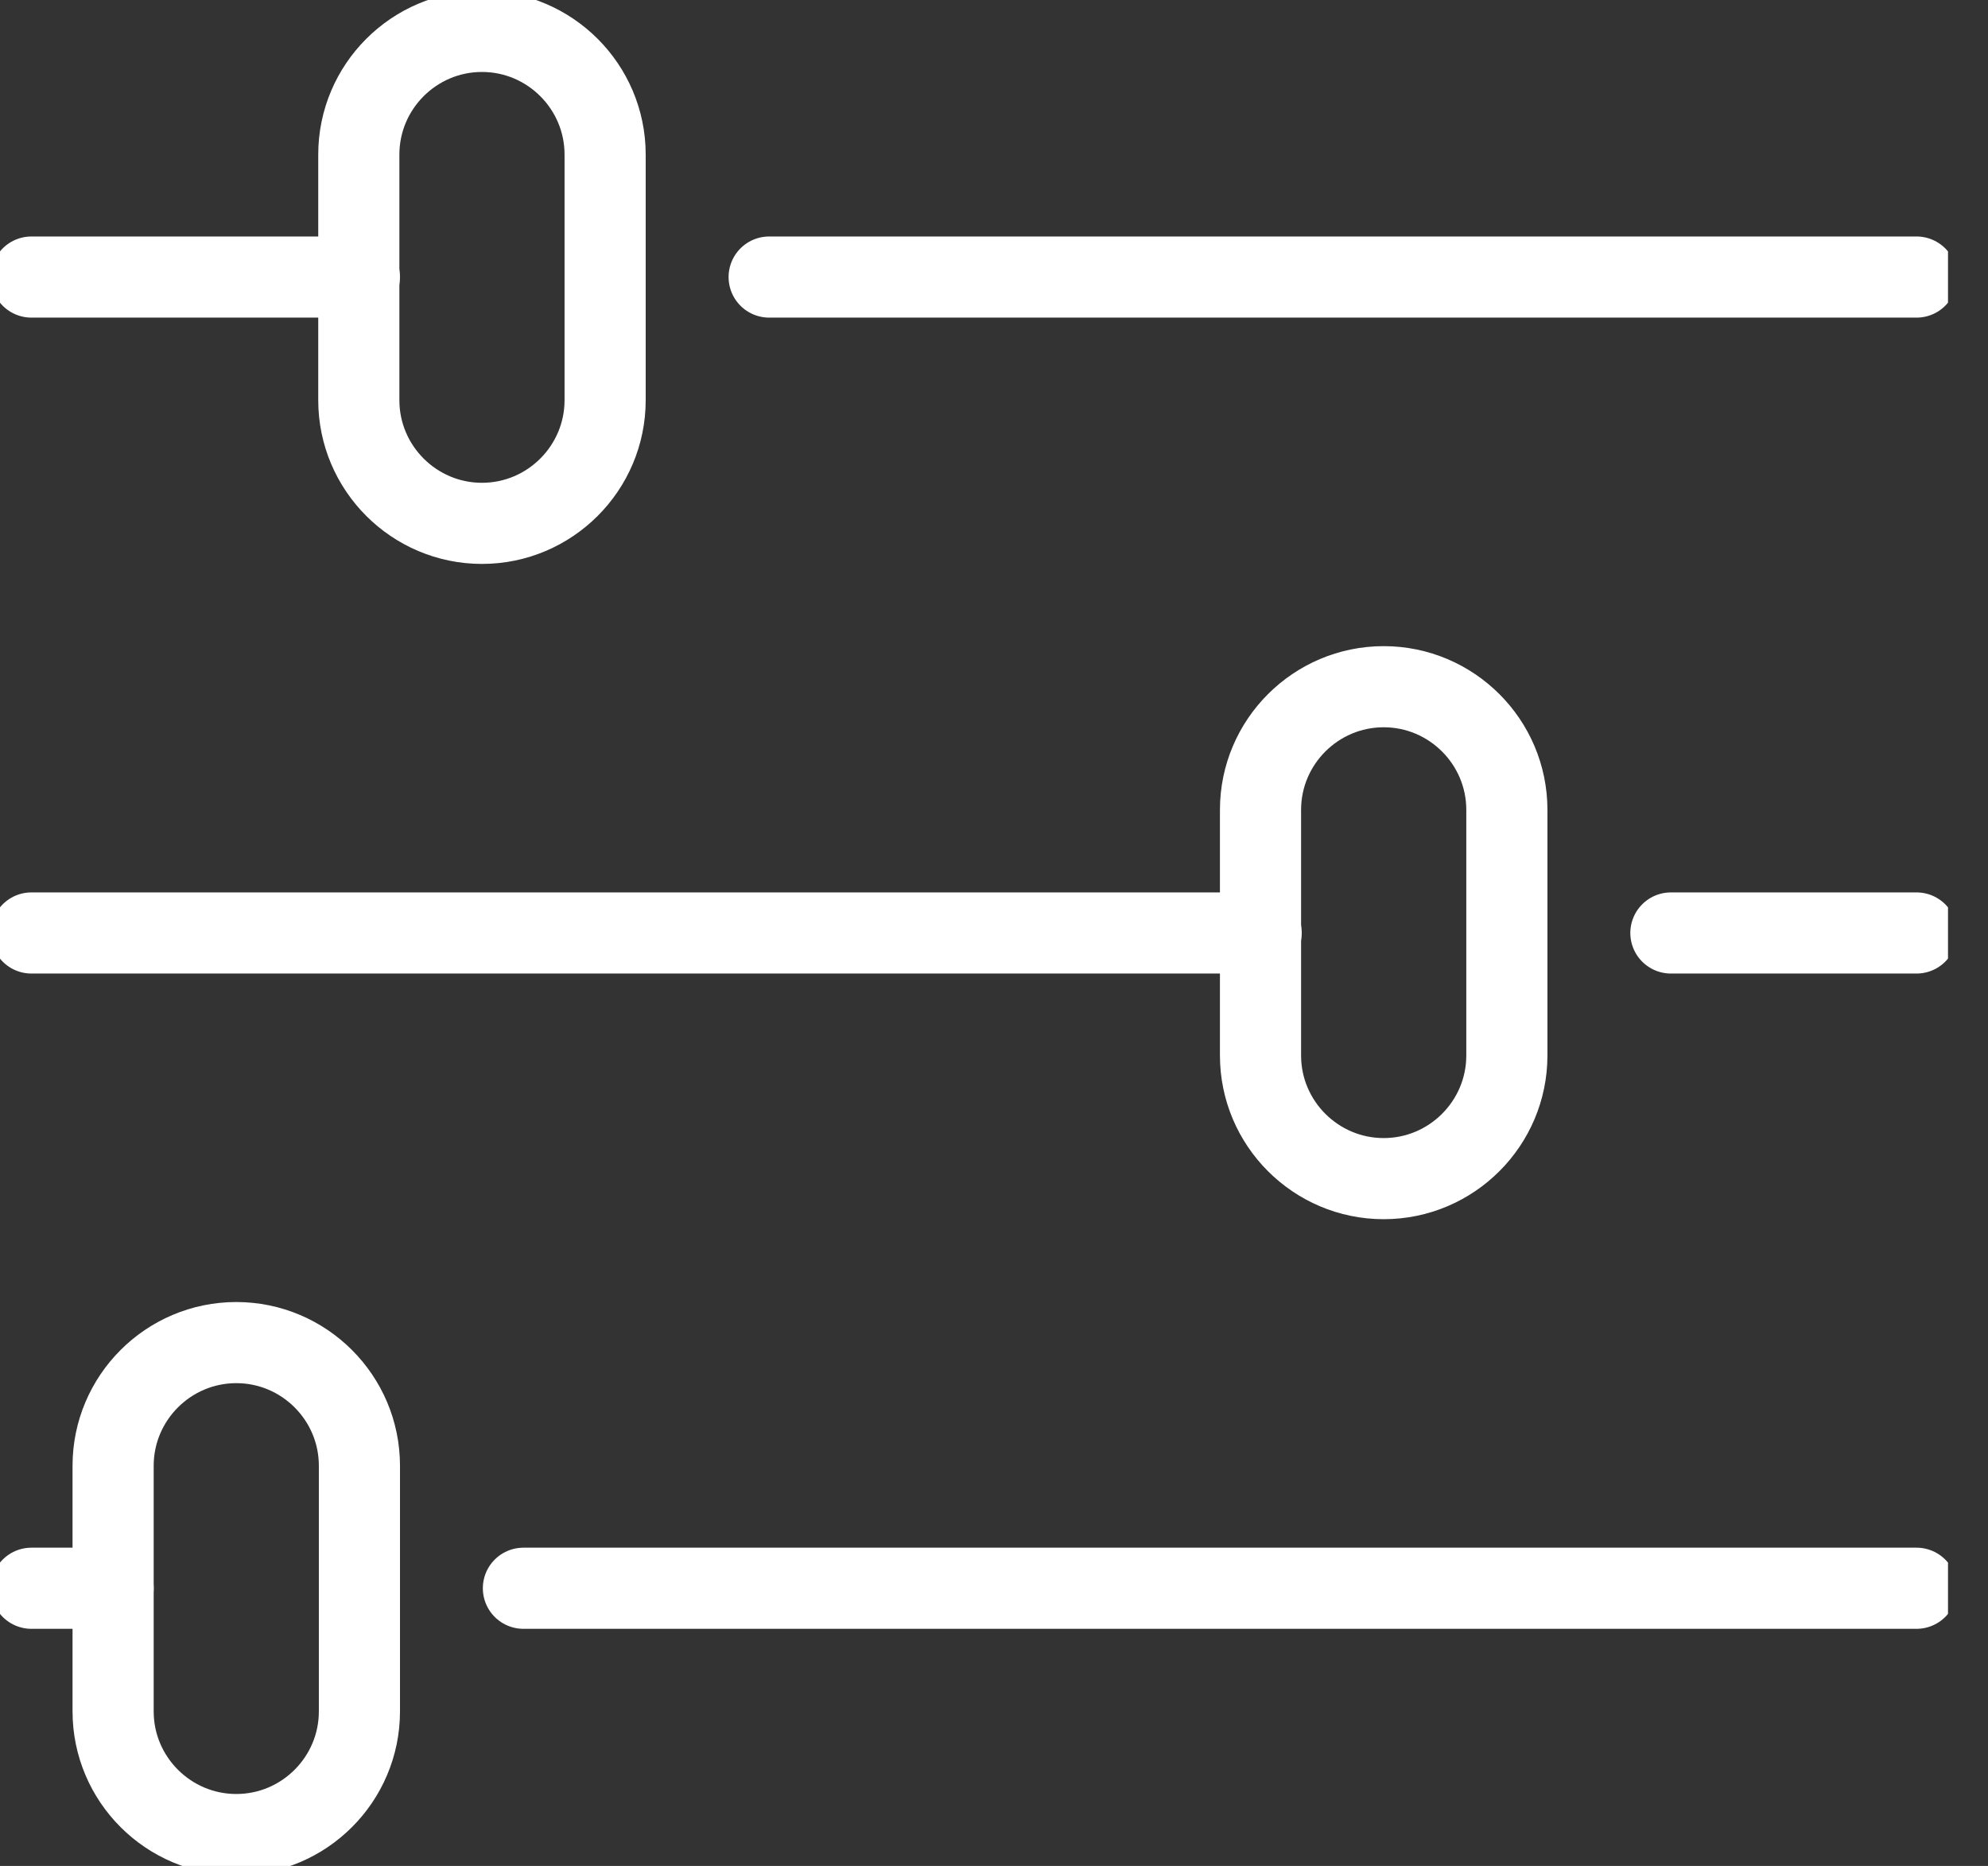
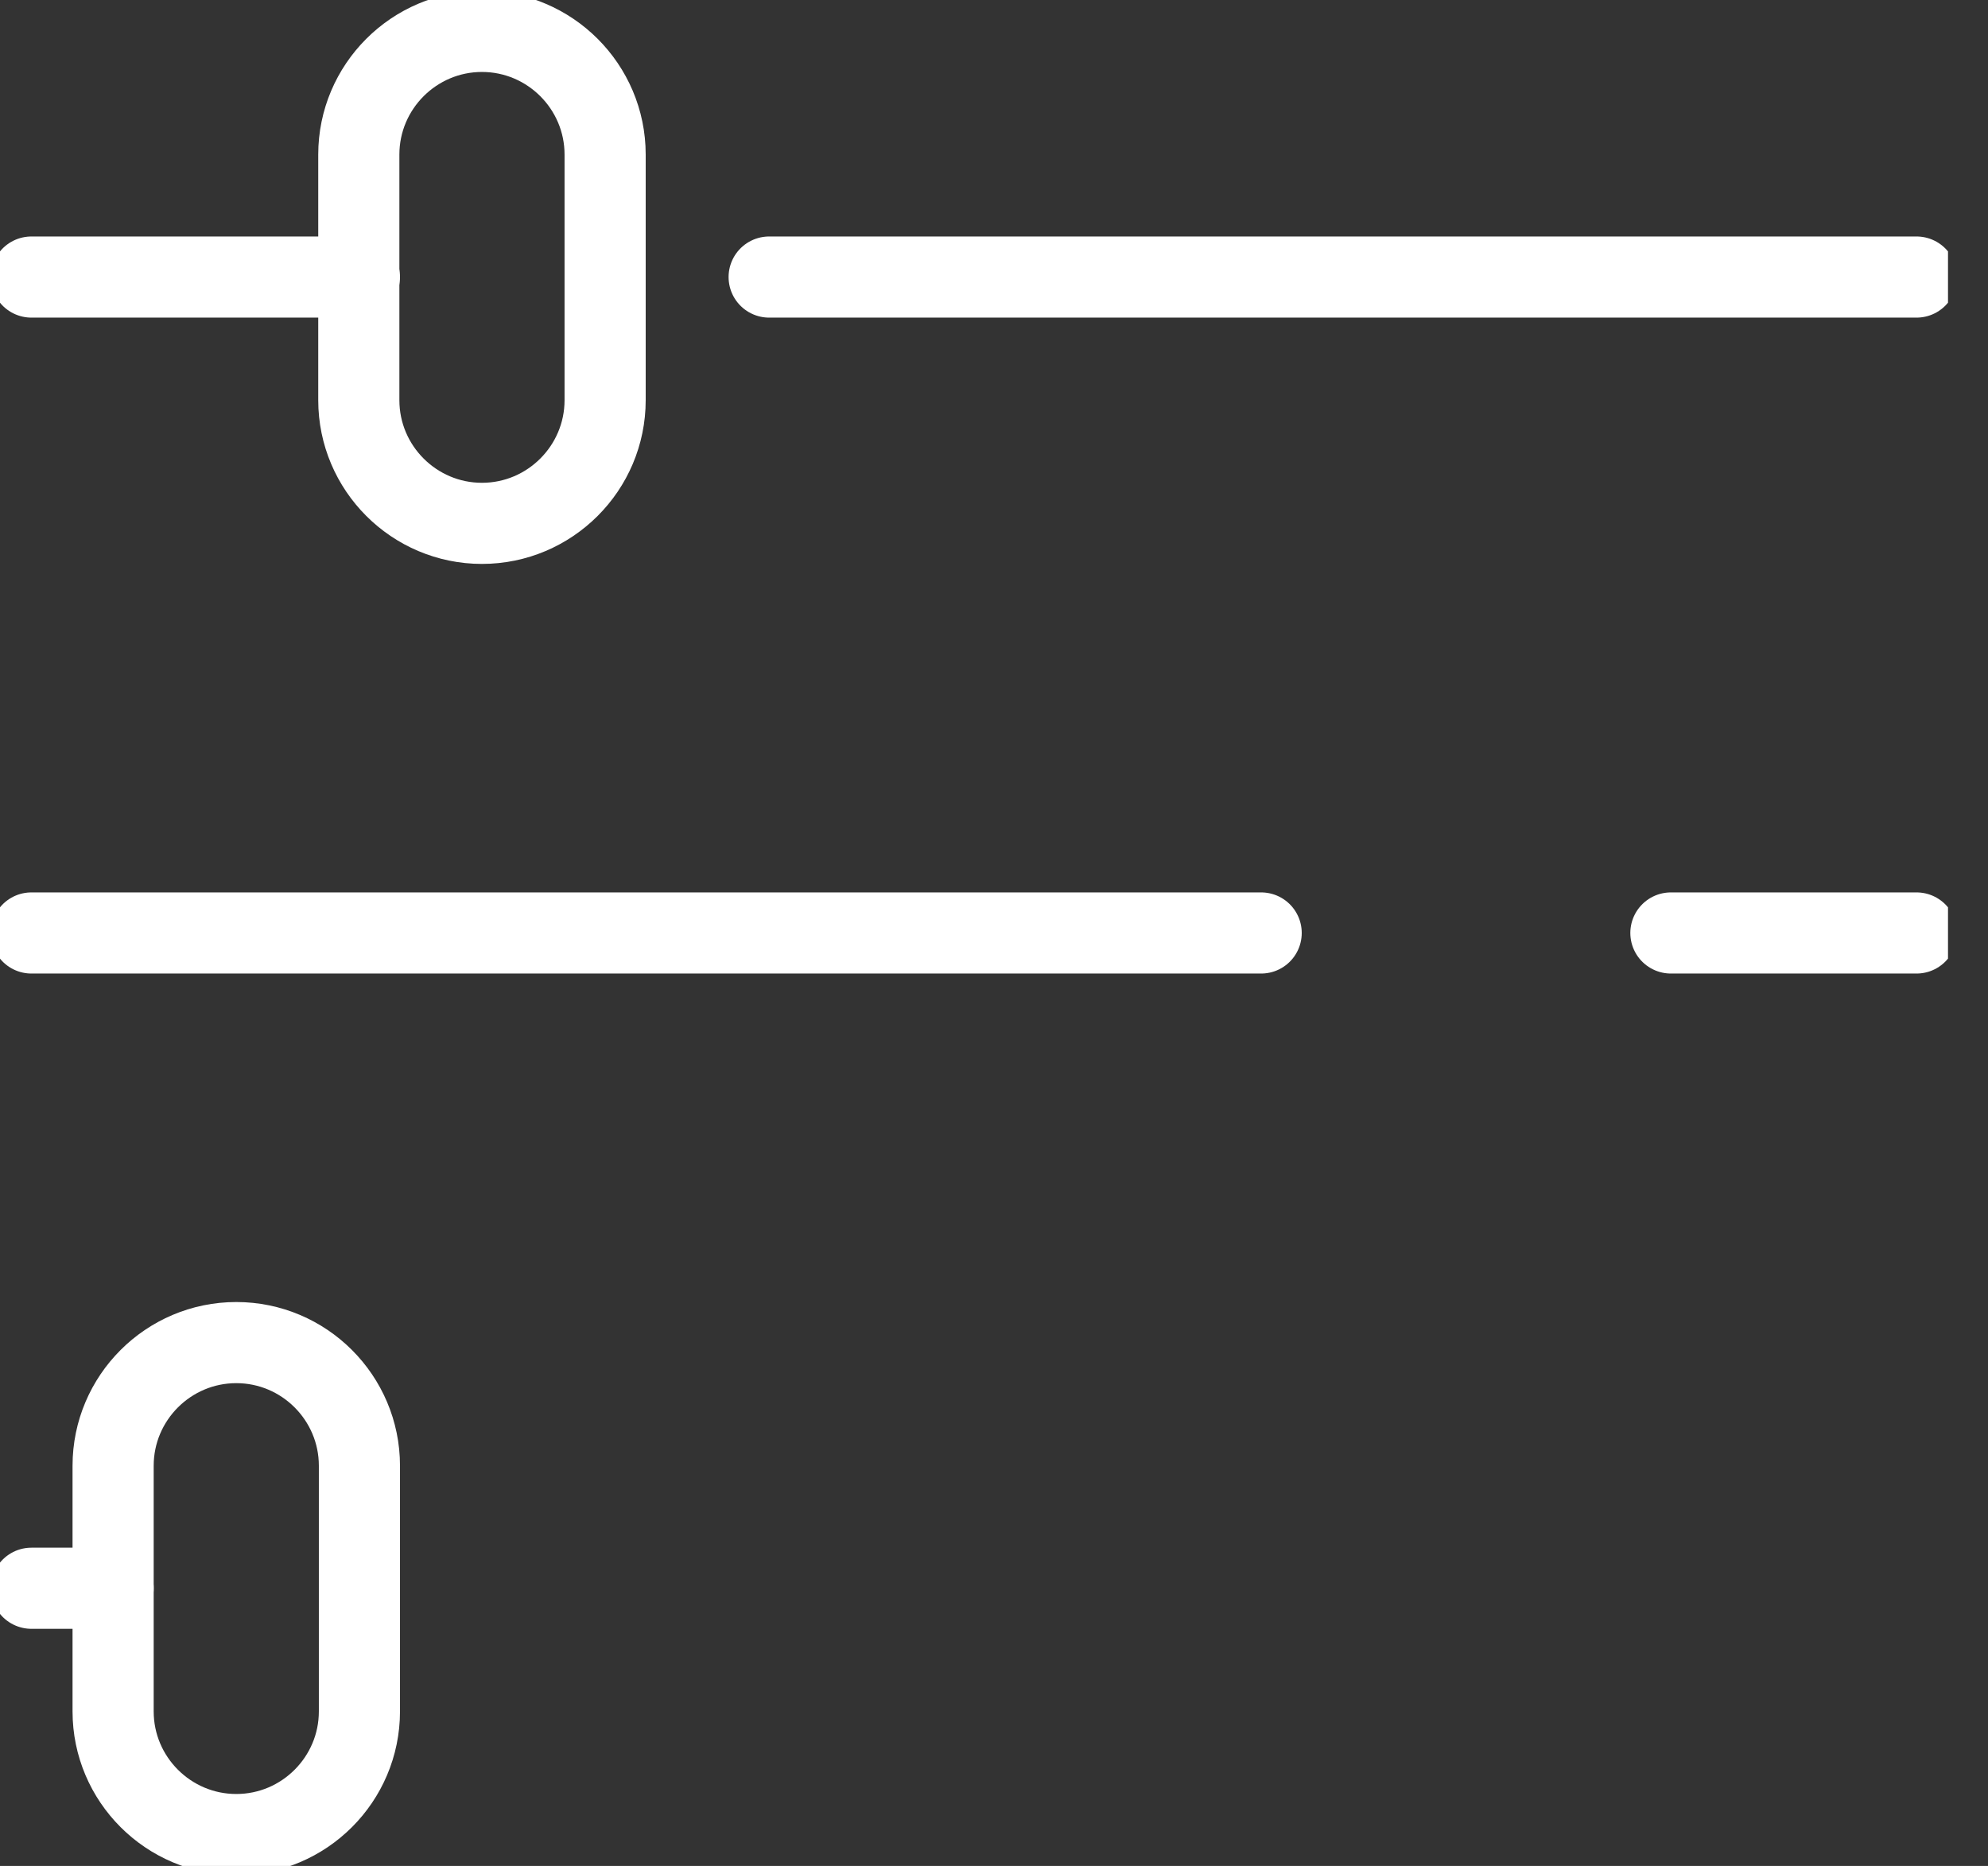
<svg xmlns="http://www.w3.org/2000/svg" width="49" height="46" viewBox="0 0 49 46" fill="none">
  <rect x="0" y="0" width="49" height="46" fill="#333333" stroke="none" />
  <g clip-path="url(#clip0_3482_42489)">
    <path d="M47.239 6.83H18.958" stroke="white" stroke-width="2" stroke-linecap="round" stroke-linejoin="round" />
    <path d="M8.859 6.83H0.774" stroke="white" stroke-width="2" stroke-linecap="round" stroke-linejoin="round" />
    <path d="M47.239 23H41.184" stroke="white" stroke-width="2" stroke-linecap="round" stroke-linejoin="round" />
    <path d="M31.085 23H0.774" stroke="white" stroke-width="2" stroke-linecap="round" stroke-linejoin="round" />
-     <path d="M47.239 39.154H12.901" stroke="white" stroke-width="2" stroke-linecap="round" stroke-linejoin="round" />
    <path d="M2.788 39.154H0.774" stroke="white" stroke-width="2" stroke-linecap="round" stroke-linejoin="round" />
    <path d="M11.879 12.902C10.207 12.902 8.844 11.539 8.844 9.866V3.81C8.844 2.137 10.207 0.774 11.879 0.774C13.552 0.774 14.915 2.137 14.915 3.81V9.866C14.915 11.539 13.552 12.902 11.879 12.902Z" stroke="white" stroke-width="2" stroke-linecap="round" stroke-linejoin="round" />
-     <path d="M34.105 29.056C32.432 29.056 31.069 27.693 31.069 26.02V19.964C31.069 18.292 32.432 16.929 34.105 16.929C35.778 16.929 37.141 18.292 37.141 19.964V26.02C37.141 27.693 35.778 29.056 34.105 29.056Z" stroke="white" stroke-width="2" stroke-linecap="round" stroke-linejoin="round" />
    <path d="M5.824 45.226C4.151 45.226 2.788 43.863 2.788 42.19V36.134C2.788 34.461 4.151 33.098 5.824 33.098C7.497 33.098 8.859 34.461 8.859 36.134V42.19C8.859 43.863 7.497 45.226 5.824 45.226Z" stroke="white" stroke-width="2" stroke-linecap="round" stroke-linejoin="round" />
  </g>
  <defs>
    <clipPath id="clip0_3482_42489">
      <rect width="48.014" height="46" fill="white" />
    </clipPath>
  </defs>
</svg>